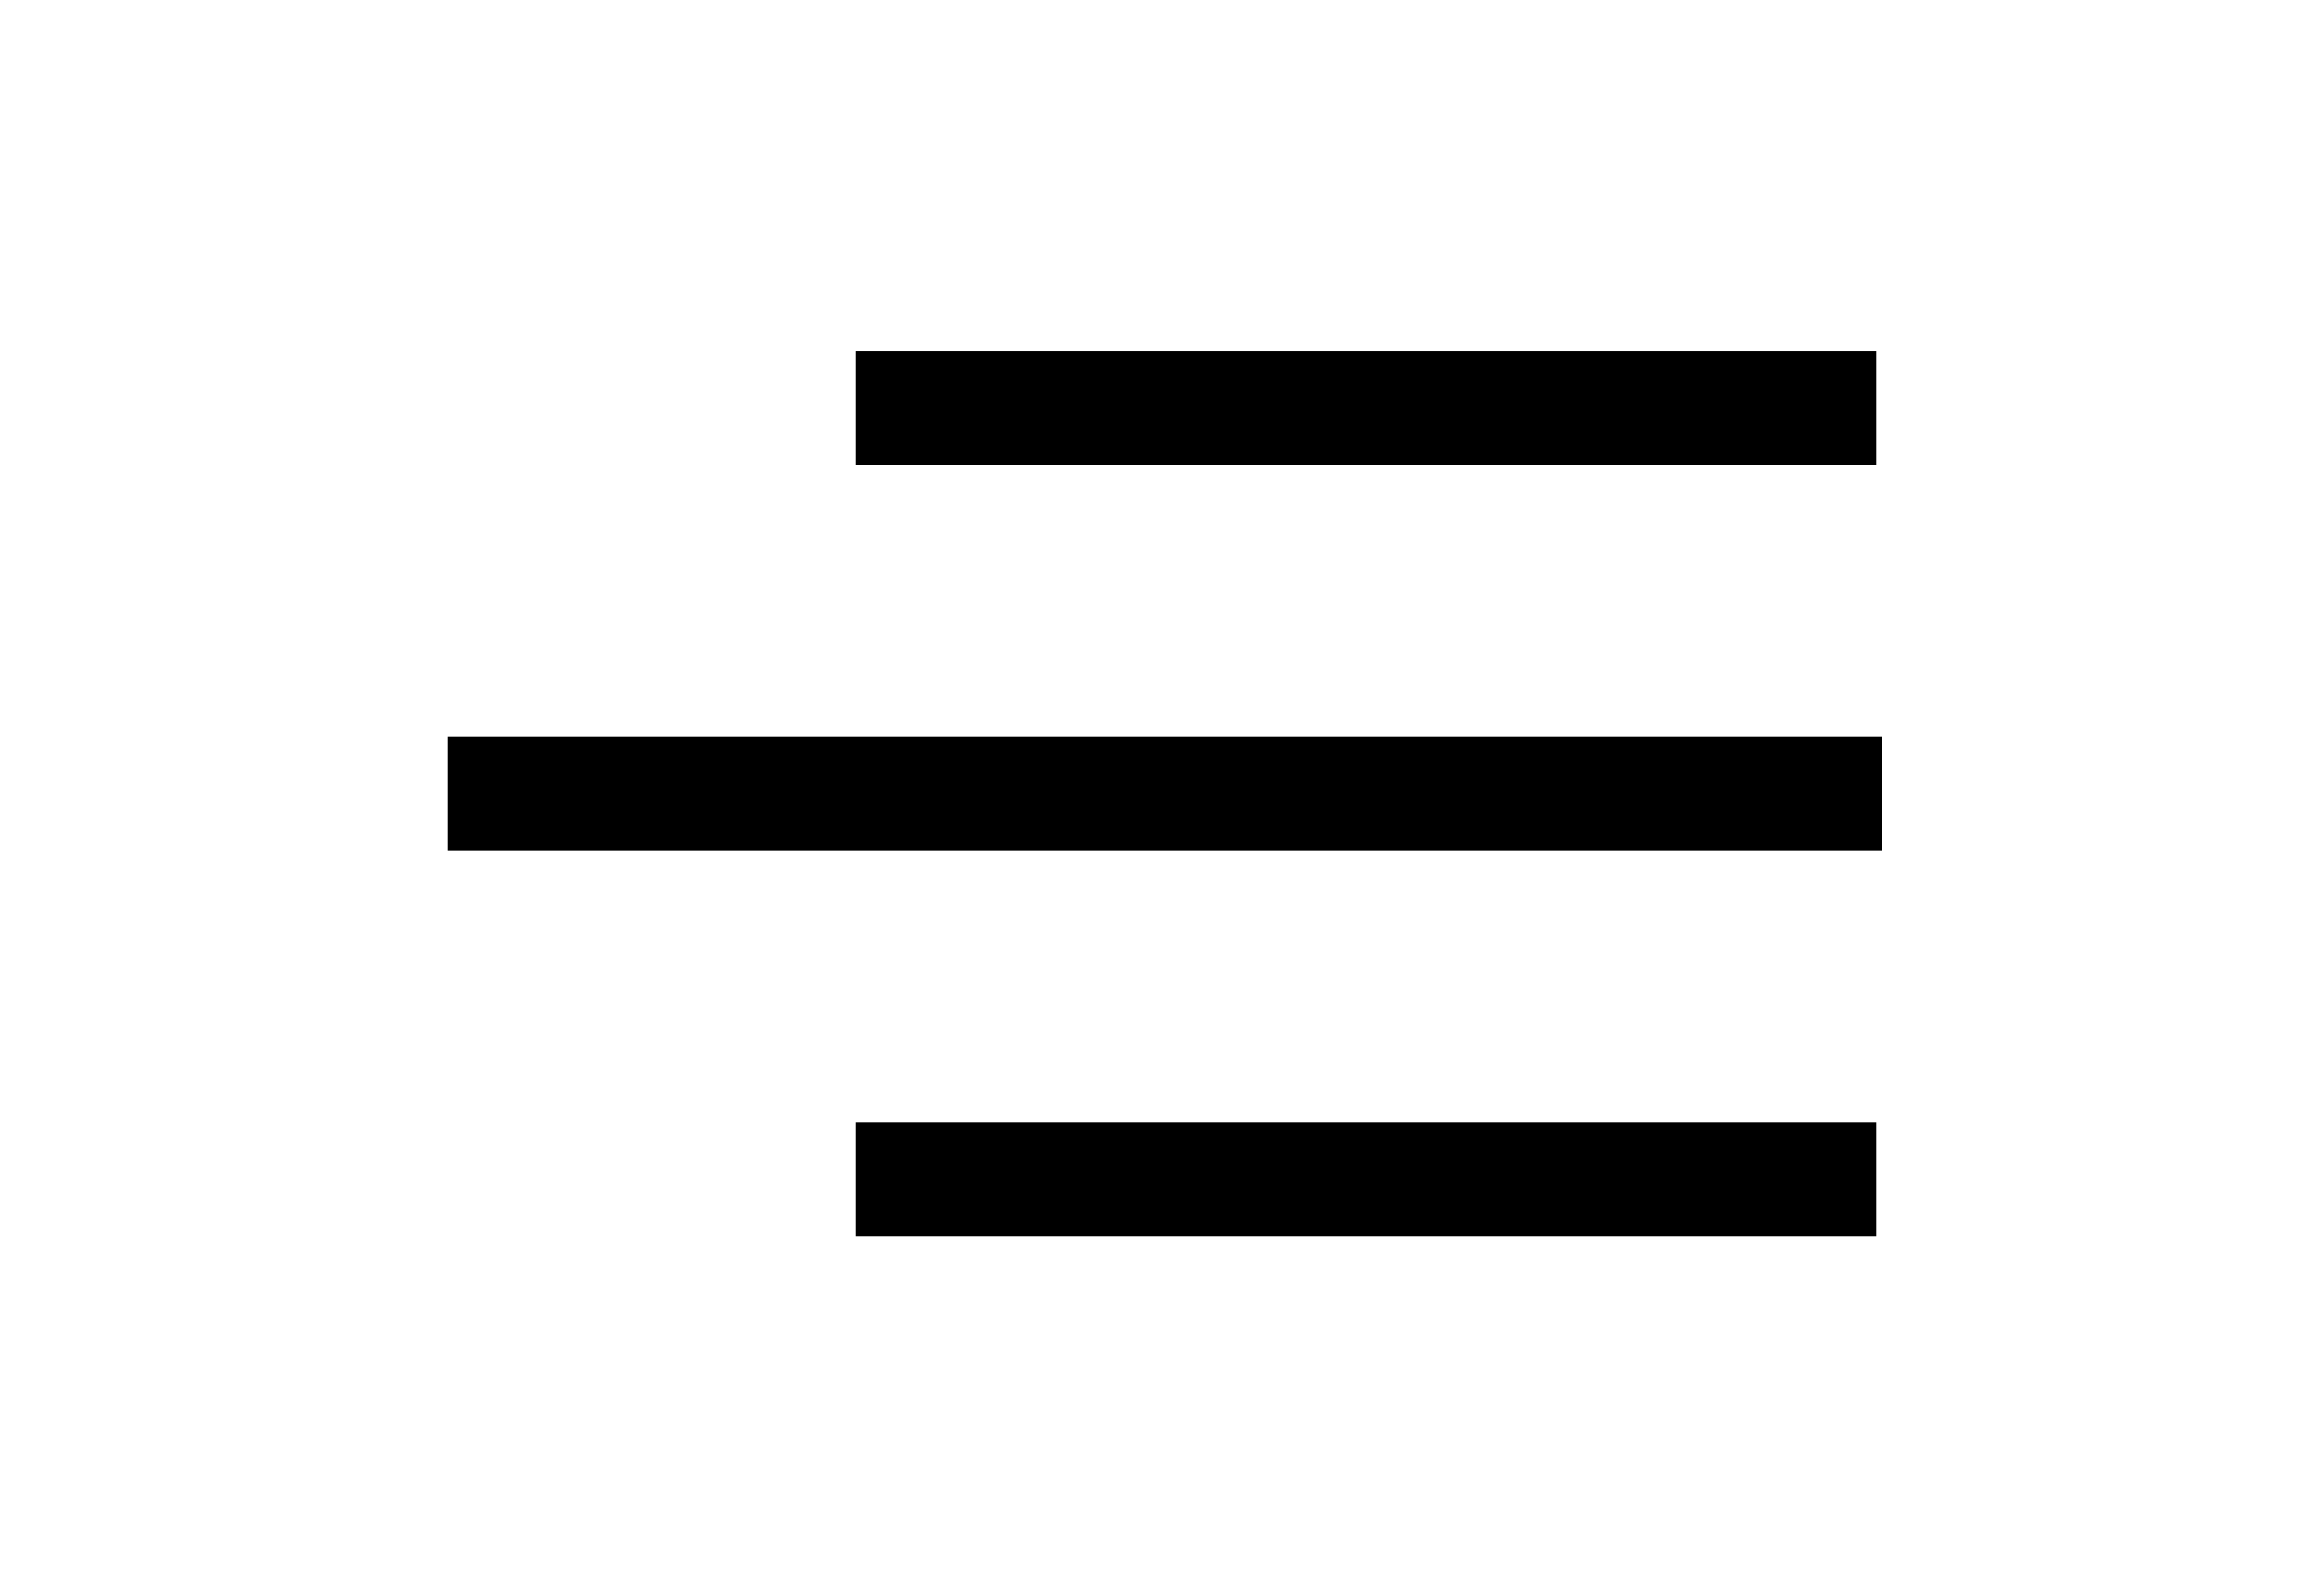
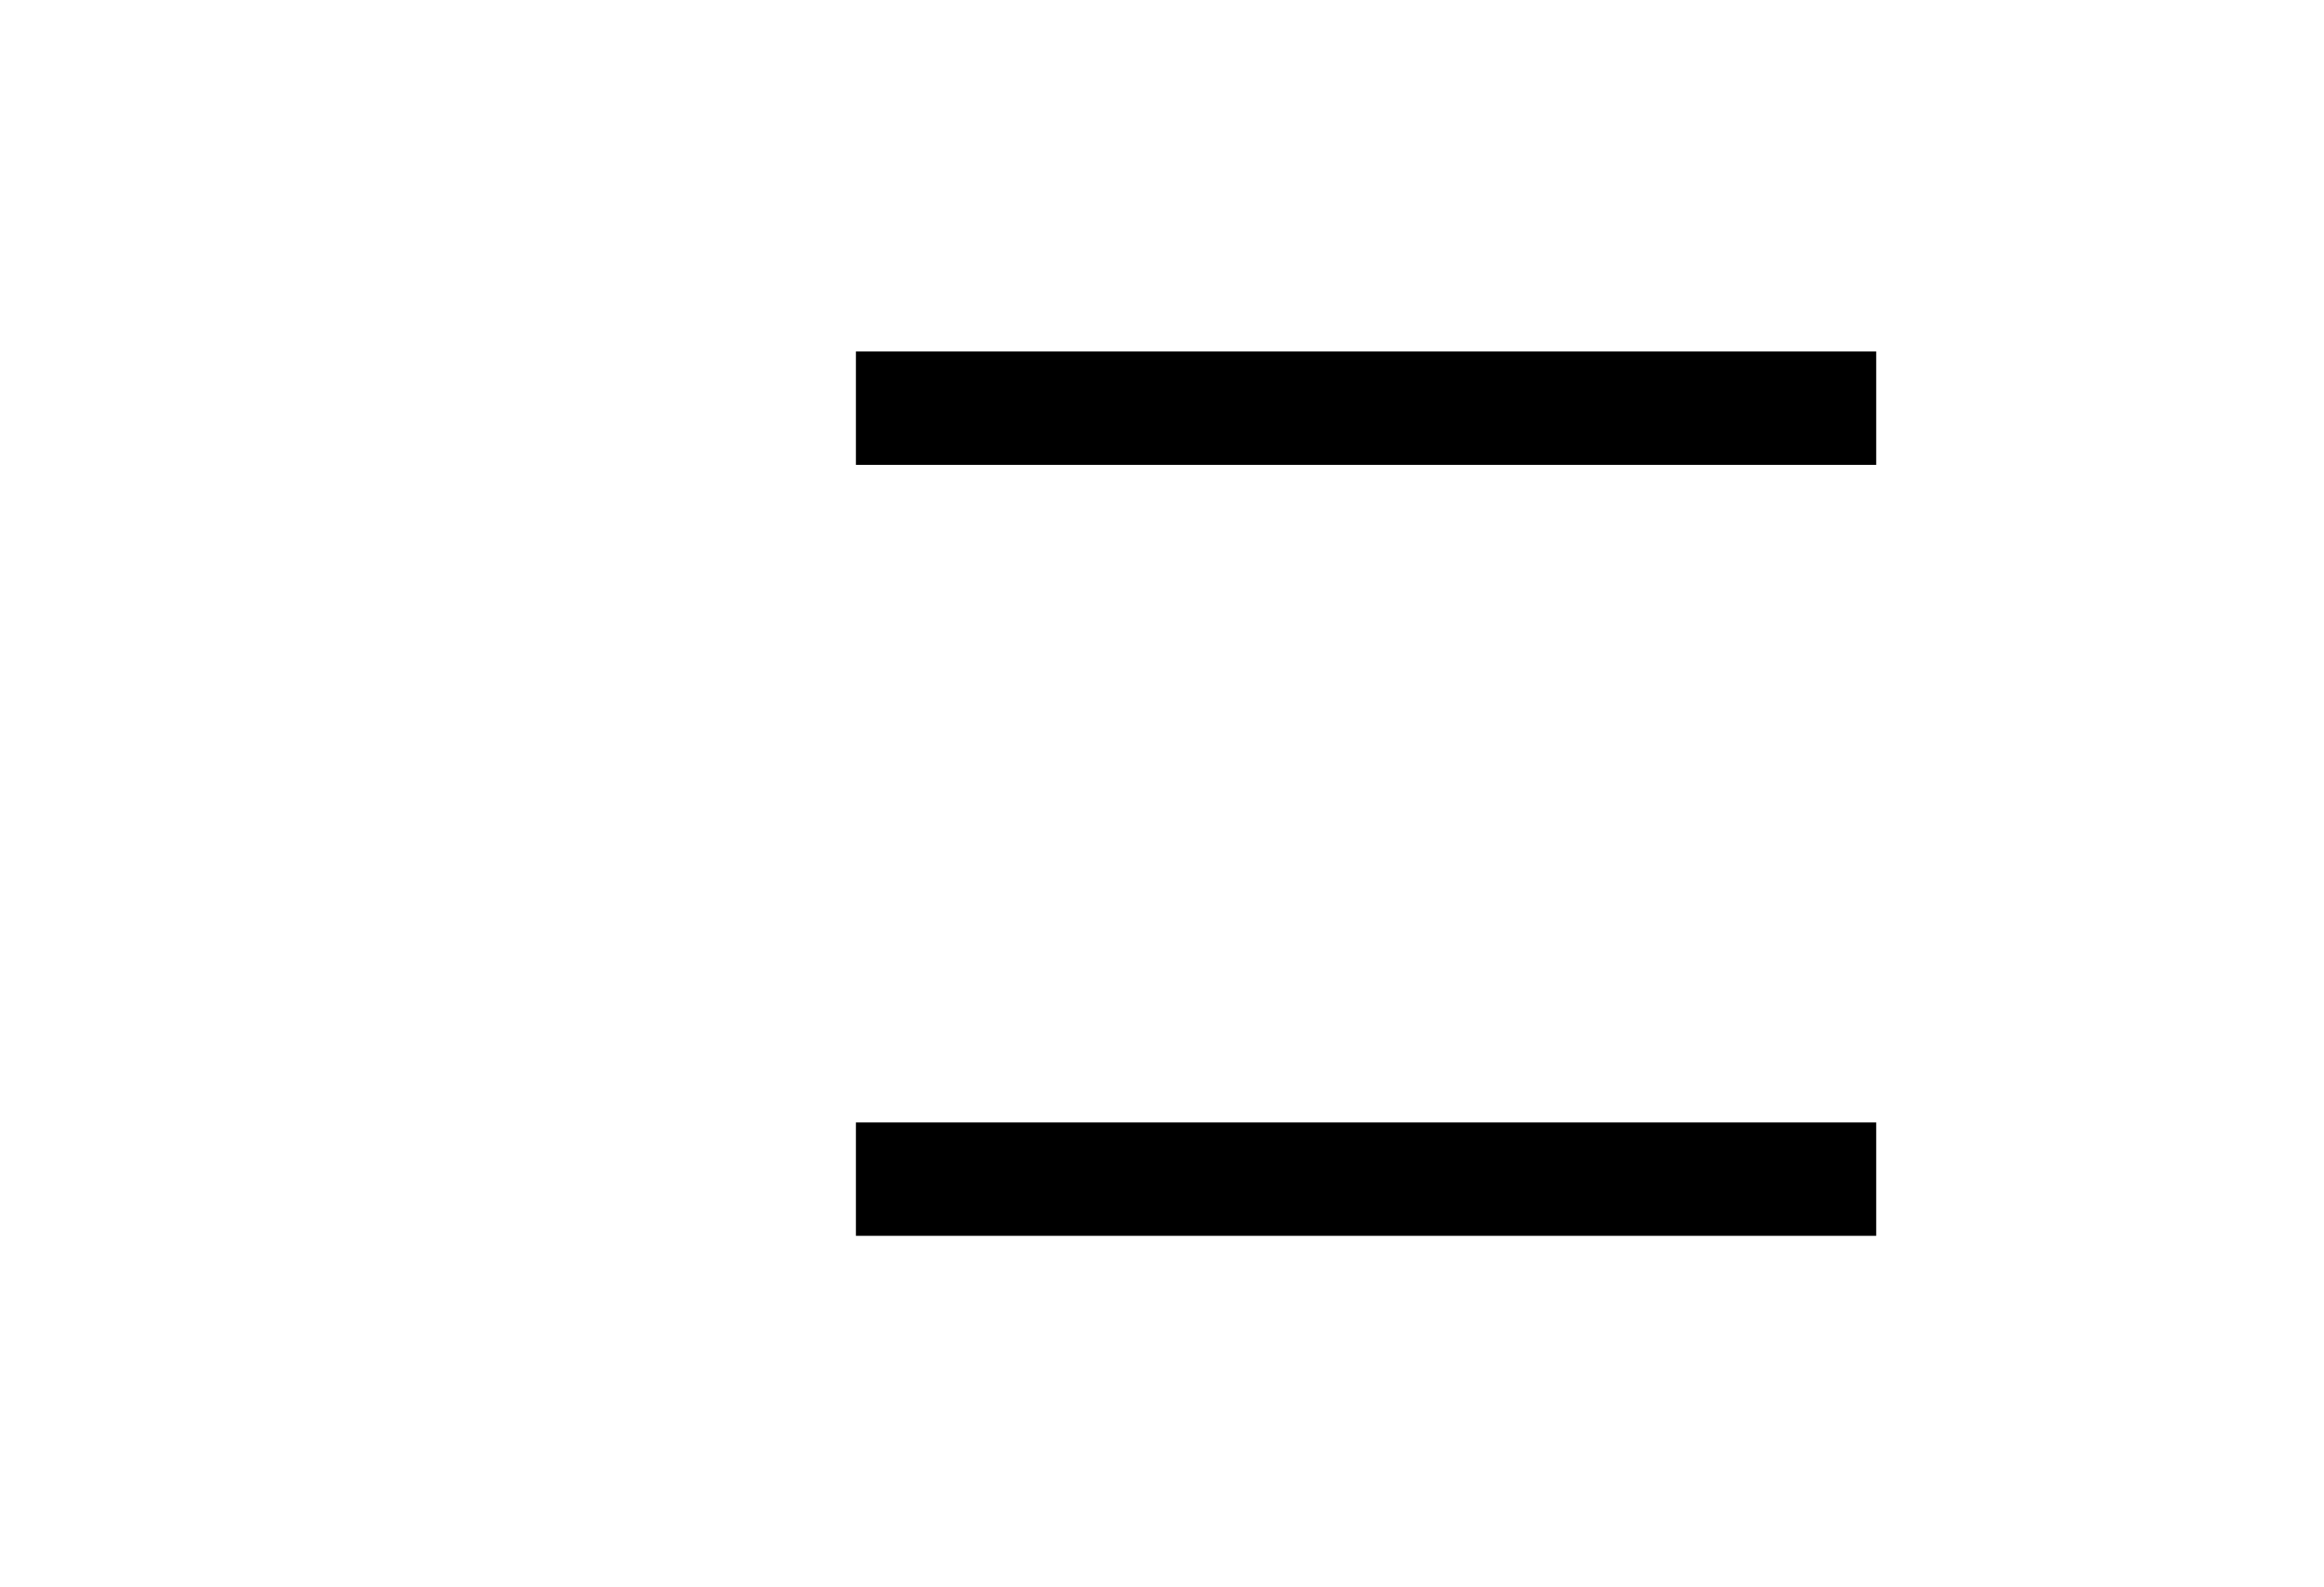
<svg xmlns="http://www.w3.org/2000/svg" version="1.1" id="Capa_1" x="0px" y="0px" viewBox="0 0 41 28" style="enable-background:new 0 0 41 28;" xml:space="preserve">
  <style type="text/css">
	.st0{stroke:#000000;stroke-width:2;stroke-miterlimit:10;}
</style>
  <line class="st0" x1="15.1" y1="7.2" x2="33.1" y2="7.2" />
-   <line class="st0" x1="7.9" y1="14" x2="33.2" y2="14" />
  <line class="st0" x1="15.1" y1="20.8" x2="33.1" y2="20.8" />
</svg>